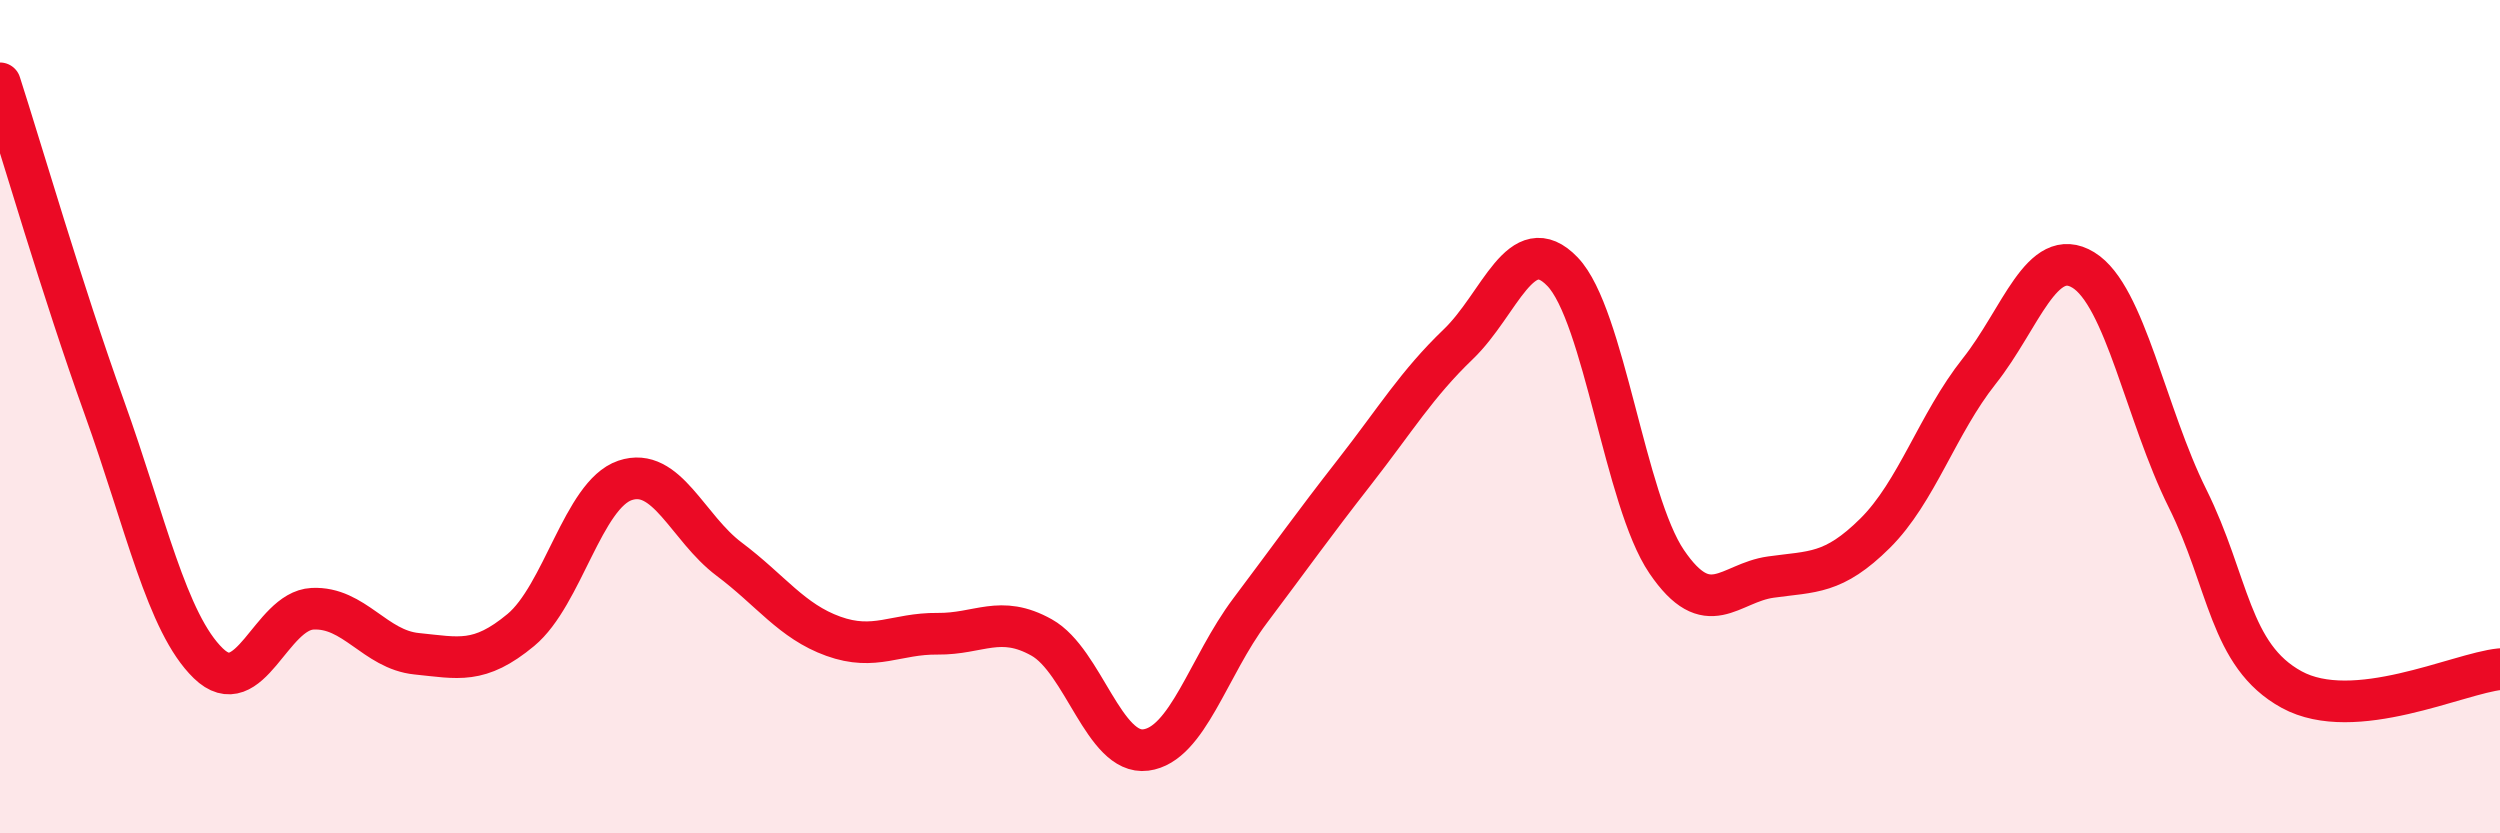
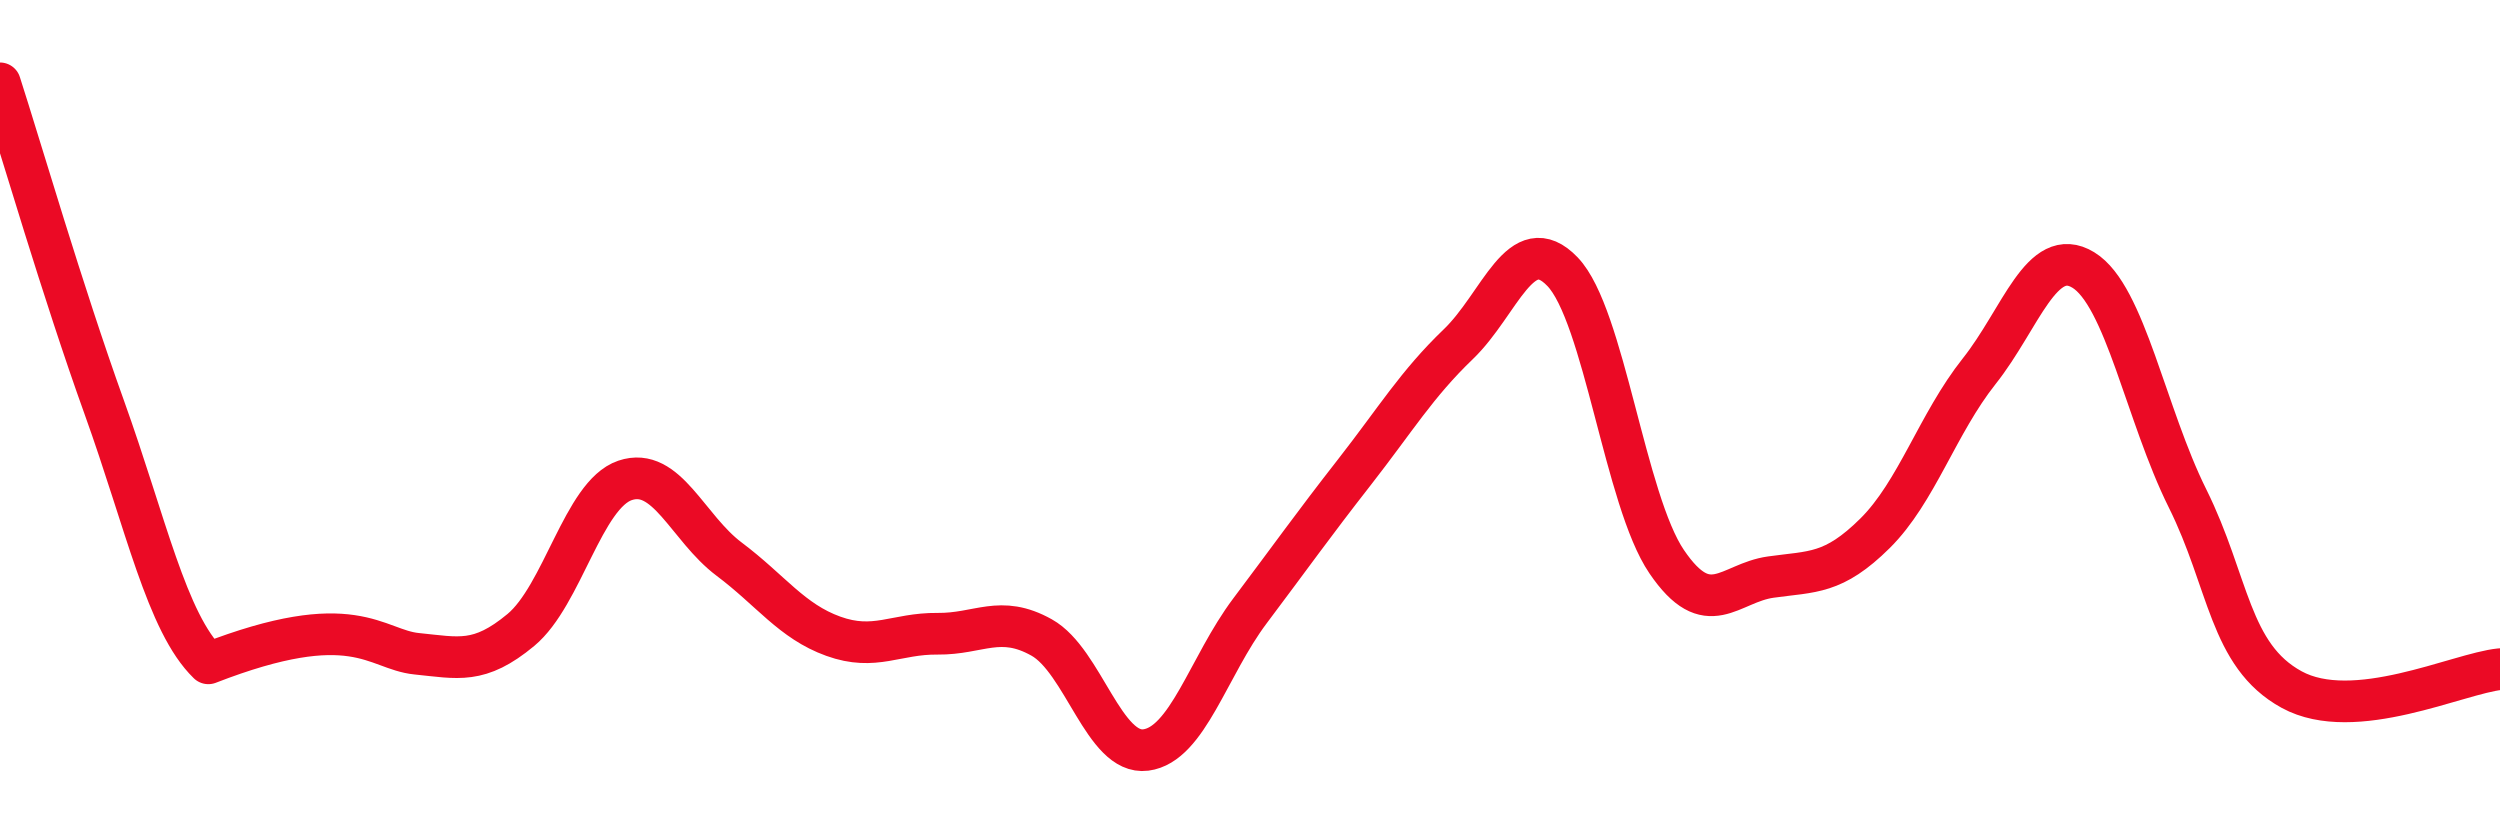
<svg xmlns="http://www.w3.org/2000/svg" width="60" height="20" viewBox="0 0 60 20">
-   <path d="M 0,2 C 0.5,3.55 1.5,6.99 2.5,9.77 C 3.5,12.55 4,14.95 5,15.92 C 6,16.89 6.5,14.66 7.5,14.61 C 8.5,14.56 9,15.59 10,15.69 C 11,15.79 11.5,15.95 12.5,15.12 C 13.5,14.29 14,11.87 15,11.53 C 16,11.19 16.5,12.67 17.5,13.42 C 18.5,14.17 19,14.91 20,15.27 C 21,15.63 21.5,15.2 22.5,15.21 C 23.5,15.22 24,14.74 25,15.3 C 26,15.86 26.5,18.13 27.5,18 C 28.5,17.87 29,15.99 30,14.66 C 31,13.33 31.5,12.62 32.5,11.34 C 33.5,10.06 34,9.22 35,8.26 C 36,7.3 36.5,5.48 37.5,6.52 C 38.5,7.56 39,12.01 40,13.48 C 41,14.95 41.5,13.99 42.5,13.85 C 43.5,13.71 44,13.79 45,12.8 C 46,11.81 46.5,10.17 47.5,8.91 C 48.5,7.65 49,5.87 50,6.48 C 51,7.09 51.5,9.95 52.5,11.96 C 53.5,13.97 53.5,15.73 55,16.55 C 56.5,17.37 59,16.16 60,16.06L60 20L0 20Z" fill="#EB0A25" opacity="0.1" stroke-linecap="round" stroke-linejoin="round" />
-   <path d="M 0,2 C 0.5,3.55 1.5,6.99 2.5,9.77 C 3.5,12.55 4,14.95 5,15.92 C 6,16.89 6.5,14.66 7.5,14.61 C 8.5,14.56 9,15.59 10,15.69 C 11,15.79 11.5,15.95 12.5,15.12 C 13.5,14.29 14,11.87 15,11.53 C 16,11.19 16.5,12.67 17.5,13.42 C 18.5,14.17 19,14.91 20,15.27 C 21,15.63 21.5,15.2 22.5,15.21 C 23.5,15.22 24,14.74 25,15.3 C 26,15.86 26.5,18.13 27.5,18 C 28.5,17.87 29,15.99 30,14.66 C 31,13.33 31.5,12.62 32.5,11.34 C 33.5,10.06 34,9.22 35,8.26 C 36,7.3 36.5,5.48 37.5,6.52 C 38.5,7.56 39,12.01 40,13.48 C 41,14.95 41.5,13.99 42.5,13.85 C 43.5,13.71 44,13.79 45,12.8 C 46,11.81 46.5,10.17 47.5,8.91 C 48.5,7.65 49,5.87 50,6.48 C 51,7.09 51.5,9.95 52.5,11.96 C 53.5,13.97 53.5,15.73 55,16.55 C 56.5,17.37 59,16.16 60,16.06" stroke="#EB0A25" stroke-width="1" fill="none" stroke-linecap="round" stroke-linejoin="round" />
+   <path d="M 0,2 C 0.5,3.55 1.5,6.99 2.5,9.77 C 3.5,12.55 4,14.95 5,15.92 C 8.5,14.56 9,15.59 10,15.69 C 11,15.79 11.5,15.95 12.5,15.12 C 13.5,14.29 14,11.87 15,11.53 C 16,11.19 16.5,12.67 17.5,13.42 C 18.5,14.17 19,14.91 20,15.27 C 21,15.63 21.5,15.2 22.5,15.21 C 23.5,15.22 24,14.74 25,15.3 C 26,15.86 26.5,18.13 27.5,18 C 28.5,17.87 29,15.99 30,14.66 C 31,13.33 31.5,12.62 32.5,11.34 C 33.5,10.06 34,9.22 35,8.26 C 36,7.3 36.5,5.48 37.5,6.52 C 38.5,7.56 39,12.01 40,13.48 C 41,14.95 41.5,13.99 42.5,13.85 C 43.5,13.71 44,13.79 45,12.8 C 46,11.81 46.5,10.17 47.5,8.91 C 48.5,7.65 49,5.87 50,6.48 C 51,7.09 51.5,9.95 52.5,11.96 C 53.5,13.97 53.5,15.73 55,16.55 C 56.5,17.37 59,16.16 60,16.06" stroke="#EB0A25" stroke-width="1" fill="none" stroke-linecap="round" stroke-linejoin="round" />
</svg>